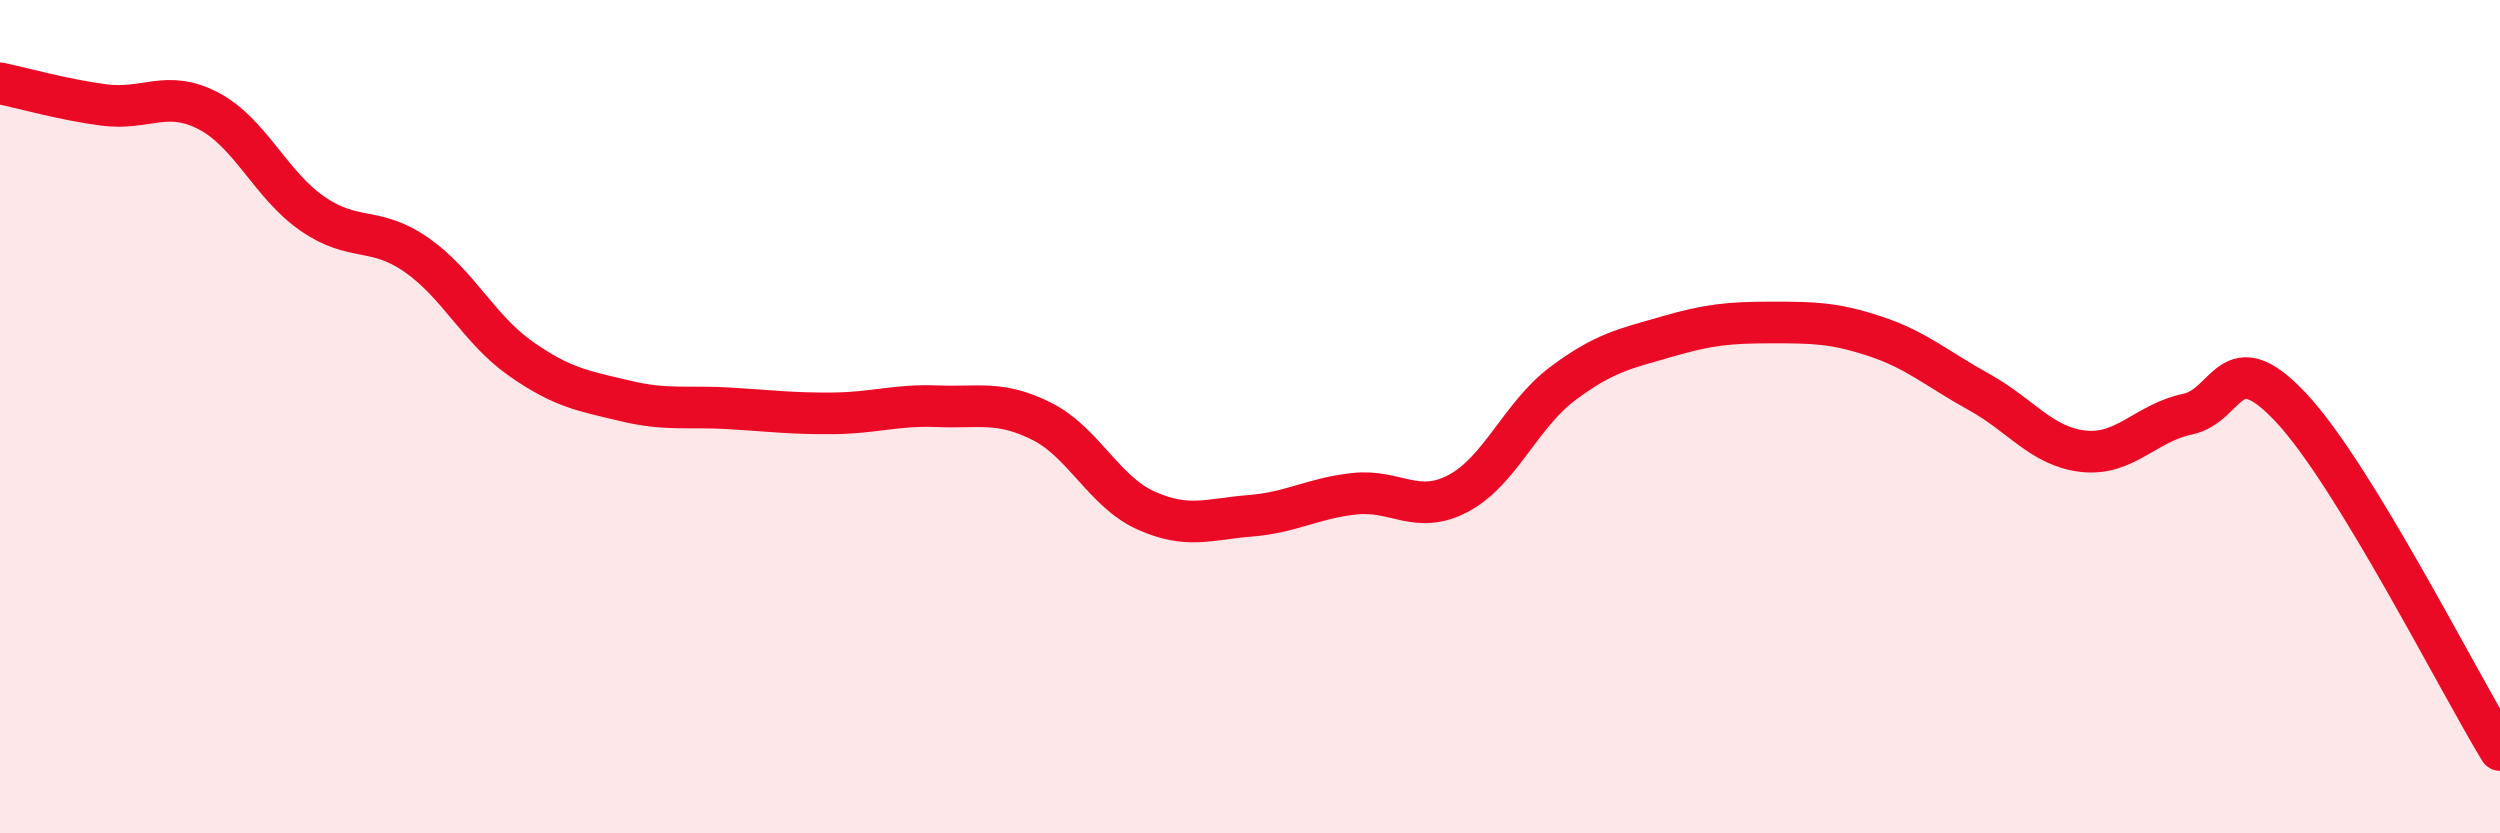
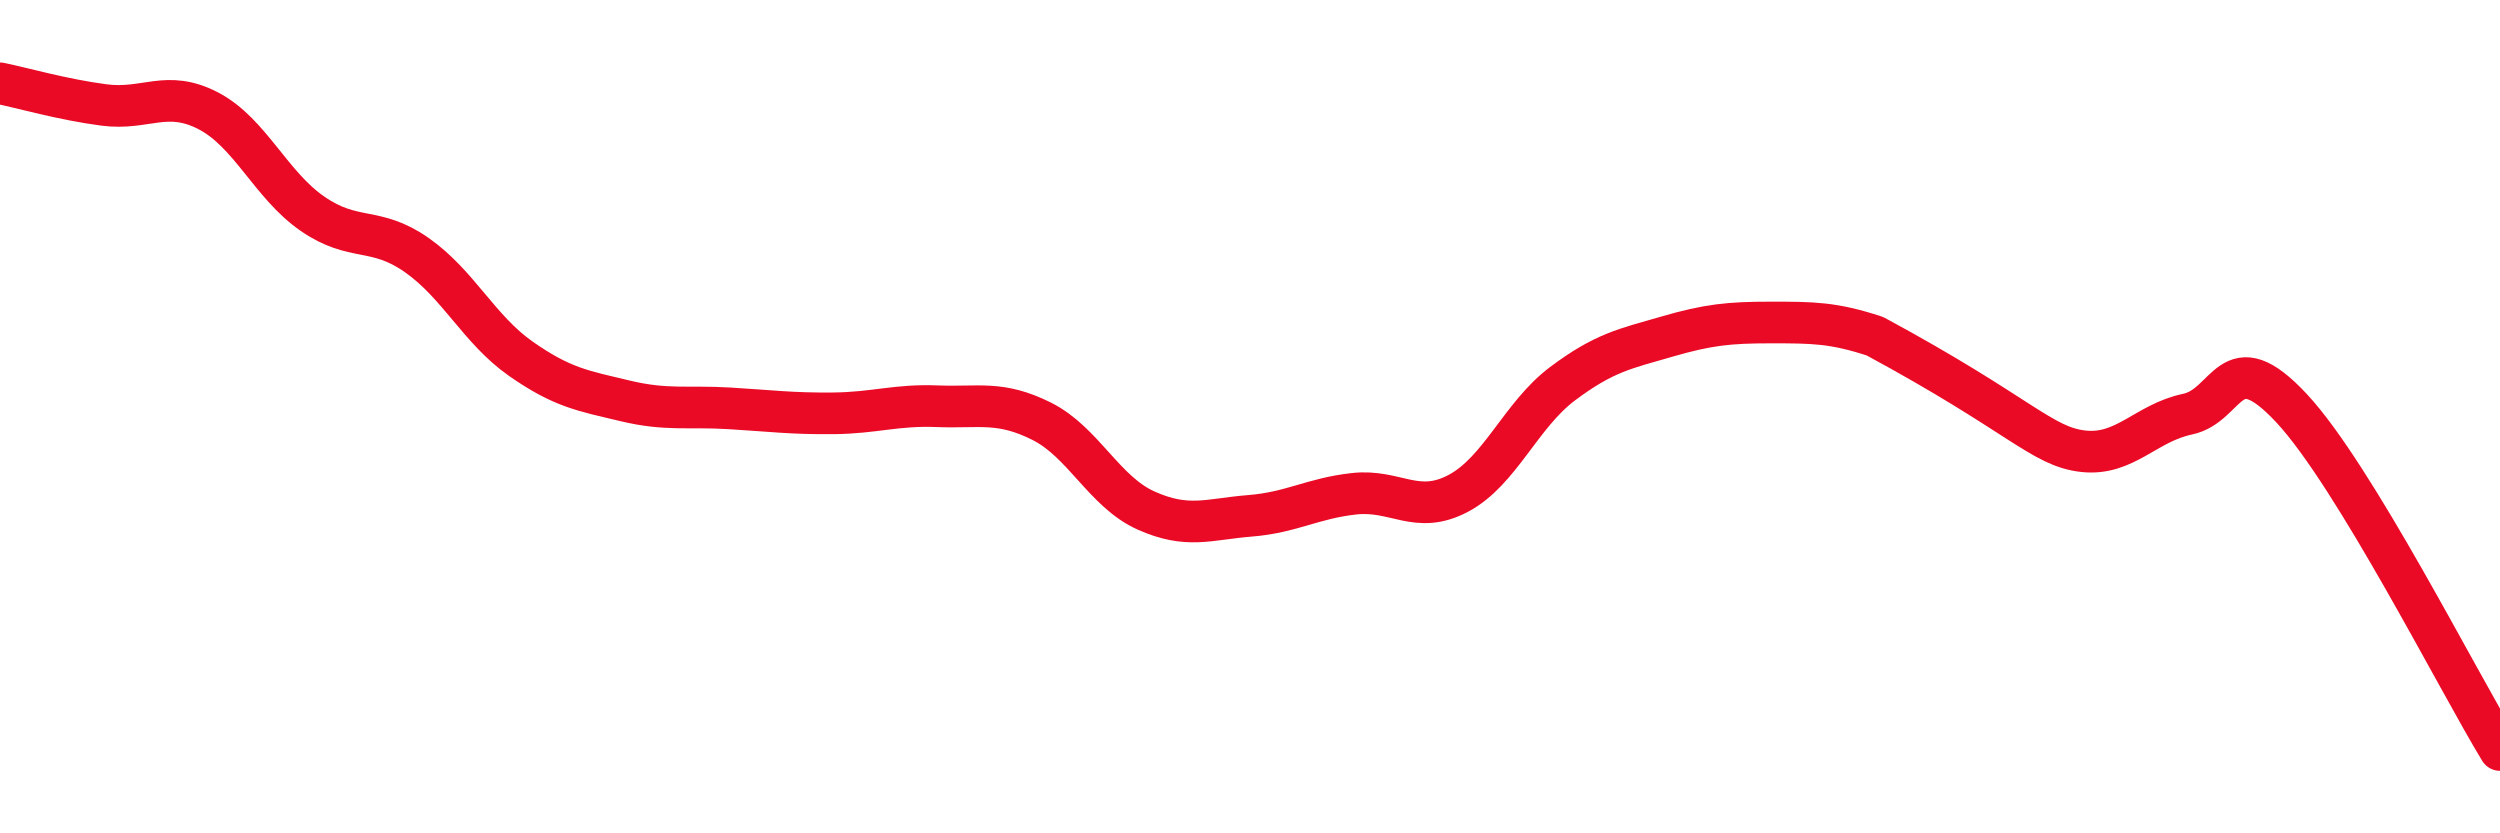
<svg xmlns="http://www.w3.org/2000/svg" width="60" height="20" viewBox="0 0 60 20">
-   <path d="M 0,2 C 0.5,2.1 1.5,2.39 2.5,2.52 C 3.5,2.65 4,2.14 5,2.66 C 6,3.18 6.5,4.44 7.5,5.13 C 8.5,5.82 9,5.42 10,6.12 C 11,6.82 11.5,7.91 12.5,8.61 C 13.5,9.31 14,9.38 15,9.62 C 16,9.86 16.5,9.74 17.5,9.8 C 18.5,9.86 19,9.93 20,9.92 C 21,9.91 21.5,9.71 22.5,9.75 C 23.5,9.79 24,9.61 25,10.11 C 26,10.61 26.5,11.8 27.5,12.25 C 28.5,12.7 29,12.46 30,12.38 C 31,12.3 31.5,11.96 32.5,11.85 C 33.5,11.74 34,12.37 35,11.84 C 36,11.31 36.5,9.96 37.5,9.21 C 38.5,8.46 39,8.37 40,8.08 C 41,7.79 41.5,7.74 42.5,7.74 C 43.5,7.74 44,7.74 45,8.07 C 46,8.4 46.5,8.86 47.5,9.41 C 48.5,9.96 49,10.72 50,10.83 C 51,10.94 51.5,10.15 52.5,9.94 C 53.5,9.73 53.5,8.19 55,9.8 C 56.5,11.41 59,16.36 60,18L60 20L0 20Z" fill="#EB0A25" opacity="0.1" stroke-linecap="round" stroke-linejoin="round" />
-   <path d="M 0,2 C 0.5,2.1 1.5,2.39 2.5,2.52 C 3.5,2.65 4,2.14 5,2.66 C 6,3.18 6.5,4.44 7.5,5.13 C 8.5,5.82 9,5.42 10,6.12 C 11,6.82 11.5,7.91 12.5,8.61 C 13.5,9.31 14,9.38 15,9.62 C 16,9.86 16.5,9.74 17.5,9.8 C 18.5,9.86 19,9.93 20,9.92 C 21,9.91 21.5,9.71 22.5,9.75 C 23.5,9.79 24,9.61 25,10.11 C 26,10.61 26.5,11.8 27.5,12.25 C 28.5,12.7 29,12.46 30,12.38 C 31,12.3 31.5,11.96 32.5,11.85 C 33.5,11.74 34,12.37 35,11.84 C 36,11.31 36.5,9.96 37.5,9.21 C 38.5,8.46 39,8.37 40,8.08 C 41,7.79 41.5,7.74 42.5,7.74 C 43.5,7.74 44,7.74 45,8.07 C 46,8.4 46.5,8.86 47.5,9.41 C 48.5,9.96 49,10.72 50,10.83 C 51,10.94 51.5,10.15 52.5,9.94 C 53.5,9.73 53.5,8.19 55,9.8 C 56.5,11.41 59,16.36 60,18" stroke="#EB0A25" stroke-width="1" fill="none" stroke-linecap="round" stroke-linejoin="round" />
+   <path d="M 0,2 C 0.5,2.1 1.5,2.39 2.5,2.52 C 3.5,2.65 4,2.14 5,2.66 C 6,3.18 6.5,4.44 7.5,5.13 C 8.5,5.82 9,5.42 10,6.12 C 11,6.82 11.5,7.91 12.5,8.61 C 13.5,9.31 14,9.38 15,9.62 C 16,9.86 16.5,9.74 17.5,9.8 C 18.5,9.86 19,9.93 20,9.92 C 21,9.91 21.5,9.71 22.5,9.75 C 23.5,9.79 24,9.61 25,10.11 C 26,10.61 26.5,11.8 27.5,12.25 C 28.5,12.7 29,12.46 30,12.38 C 31,12.3 31.5,11.96 32.5,11.85 C 33.5,11.74 34,12.37 35,11.84 C 36,11.31 36.5,9.96 37.5,9.21 C 38.5,8.46 39,8.37 40,8.08 C 41,7.79 41.5,7.74 42.5,7.74 C 43.5,7.74 44,7.74 45,8.07 C 48.5,9.96 49,10.72 50,10.83 C 51,10.94 51.5,10.15 52.5,9.94 C 53.5,9.73 53.5,8.19 55,9.8 C 56.5,11.41 59,16.36 60,18" stroke="#EB0A25" stroke-width="1" fill="none" stroke-linecap="round" stroke-linejoin="round" />
</svg>